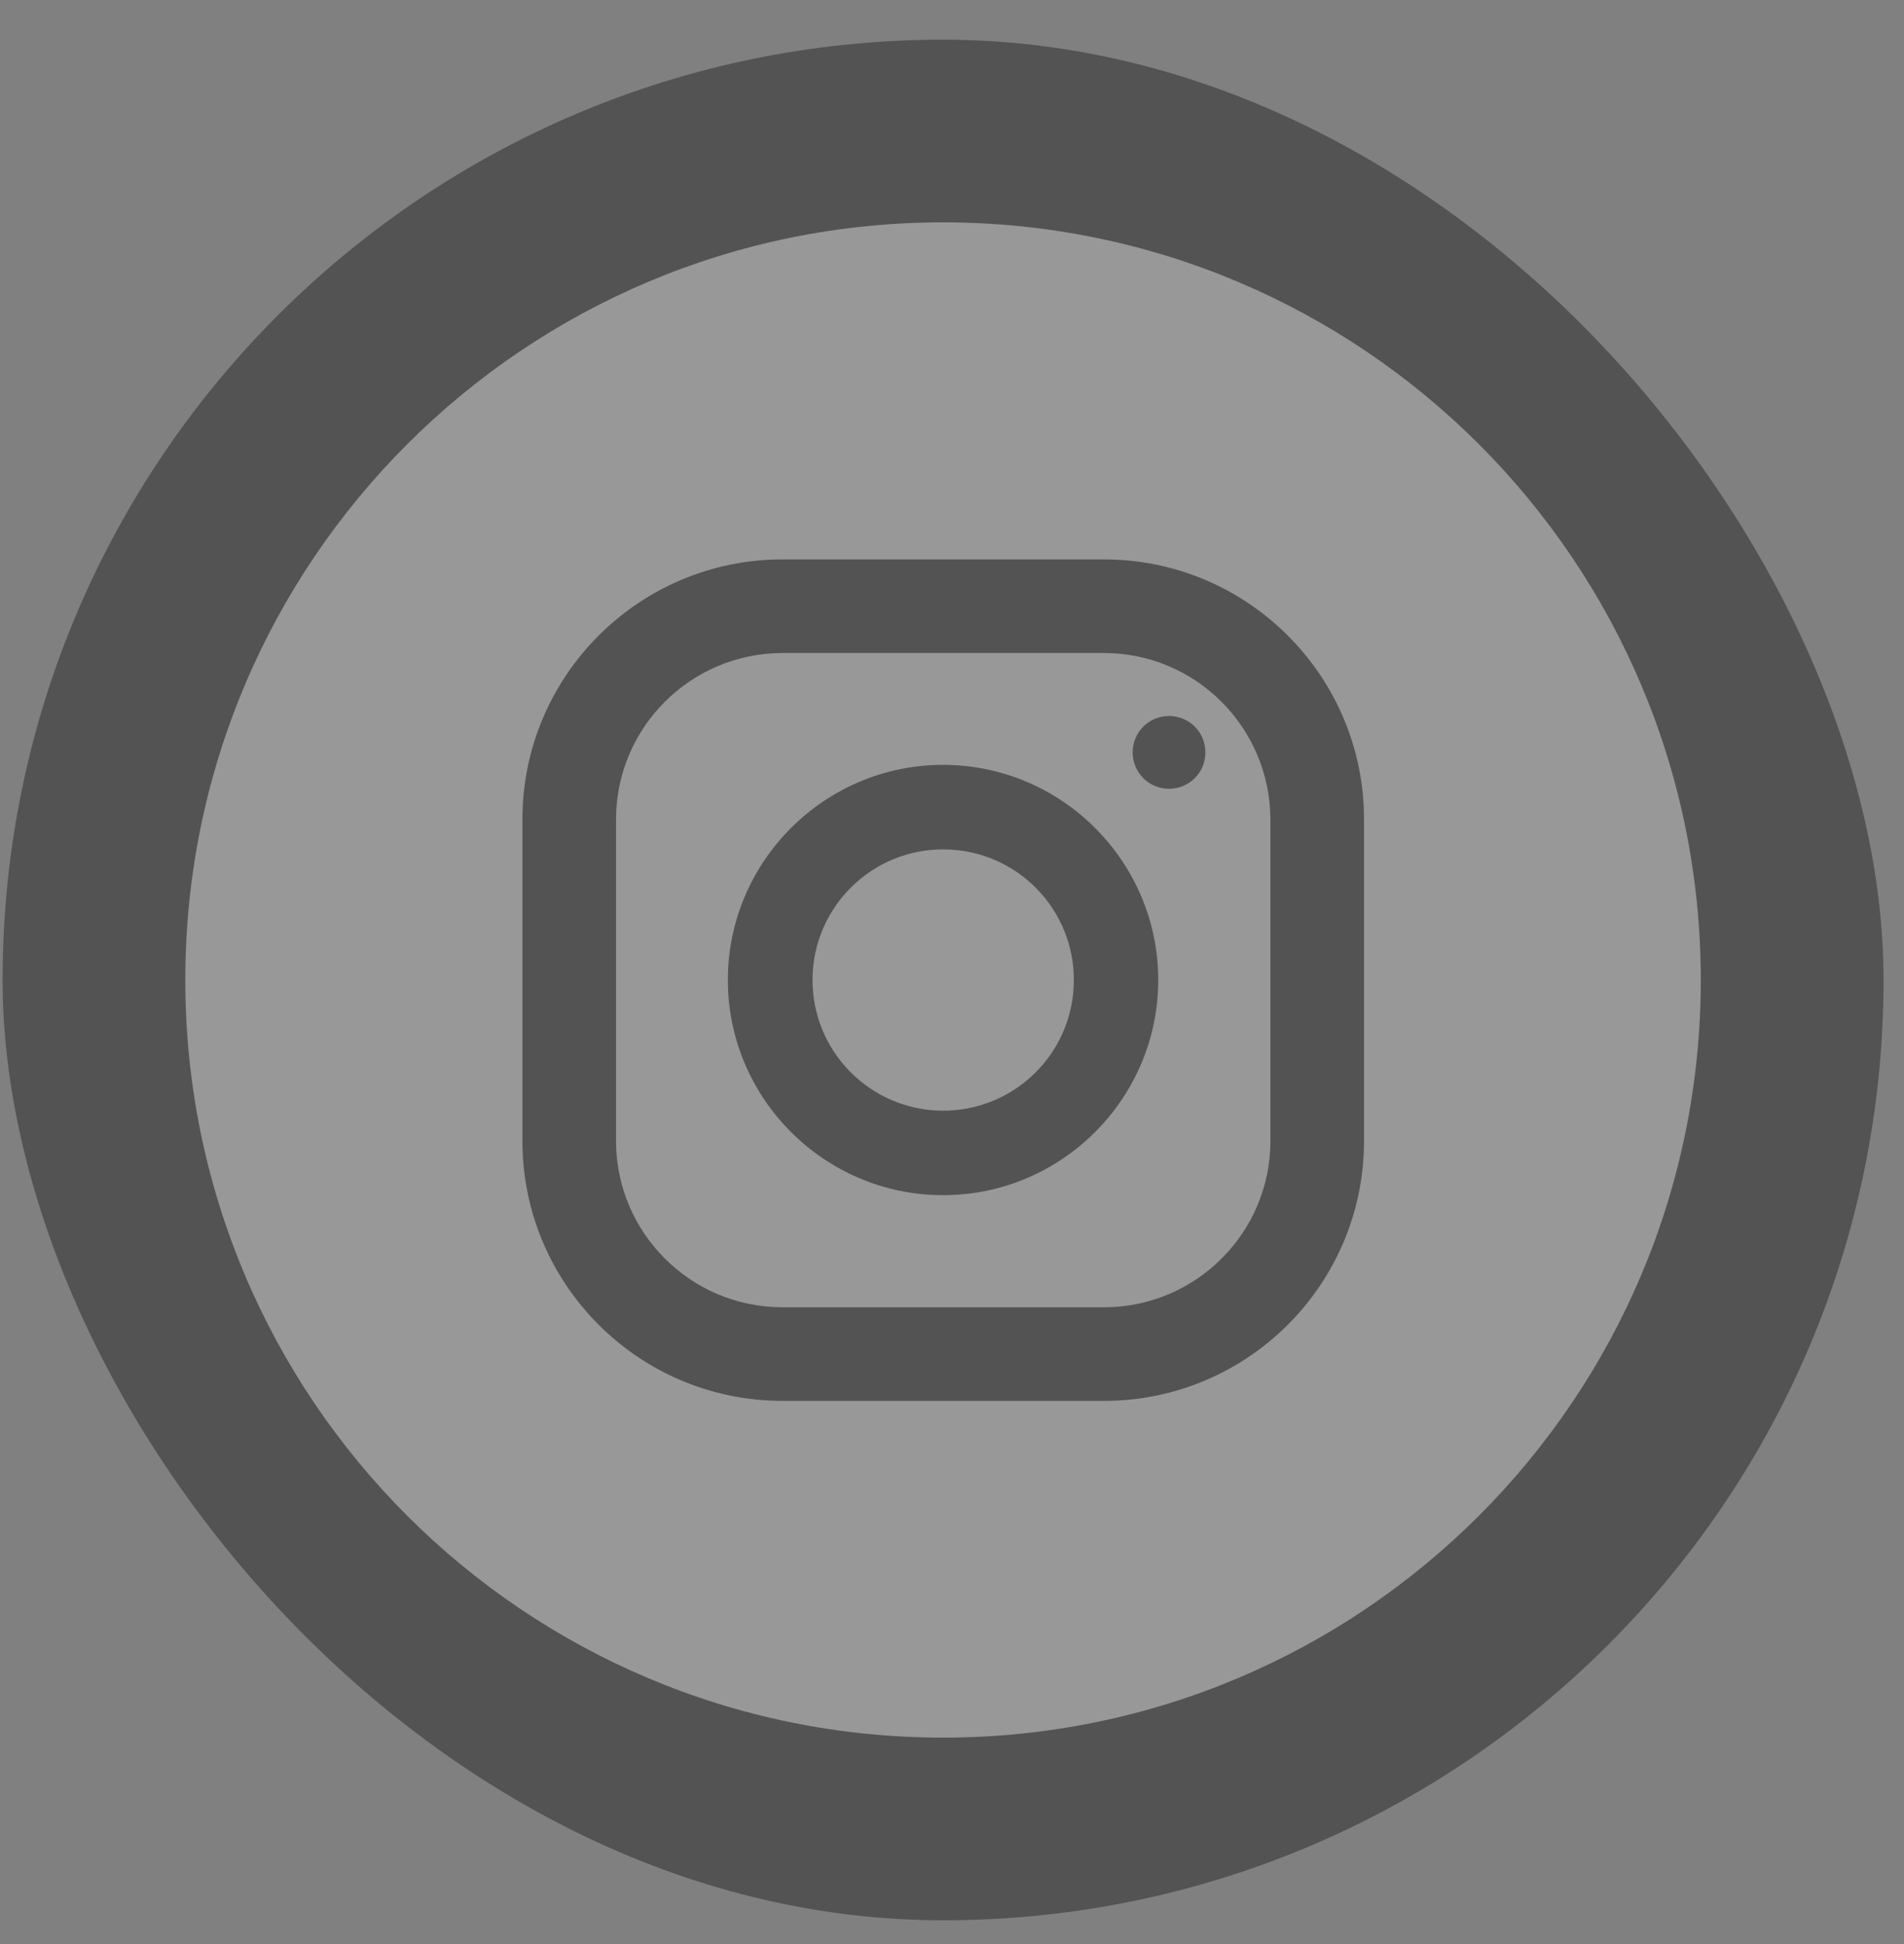
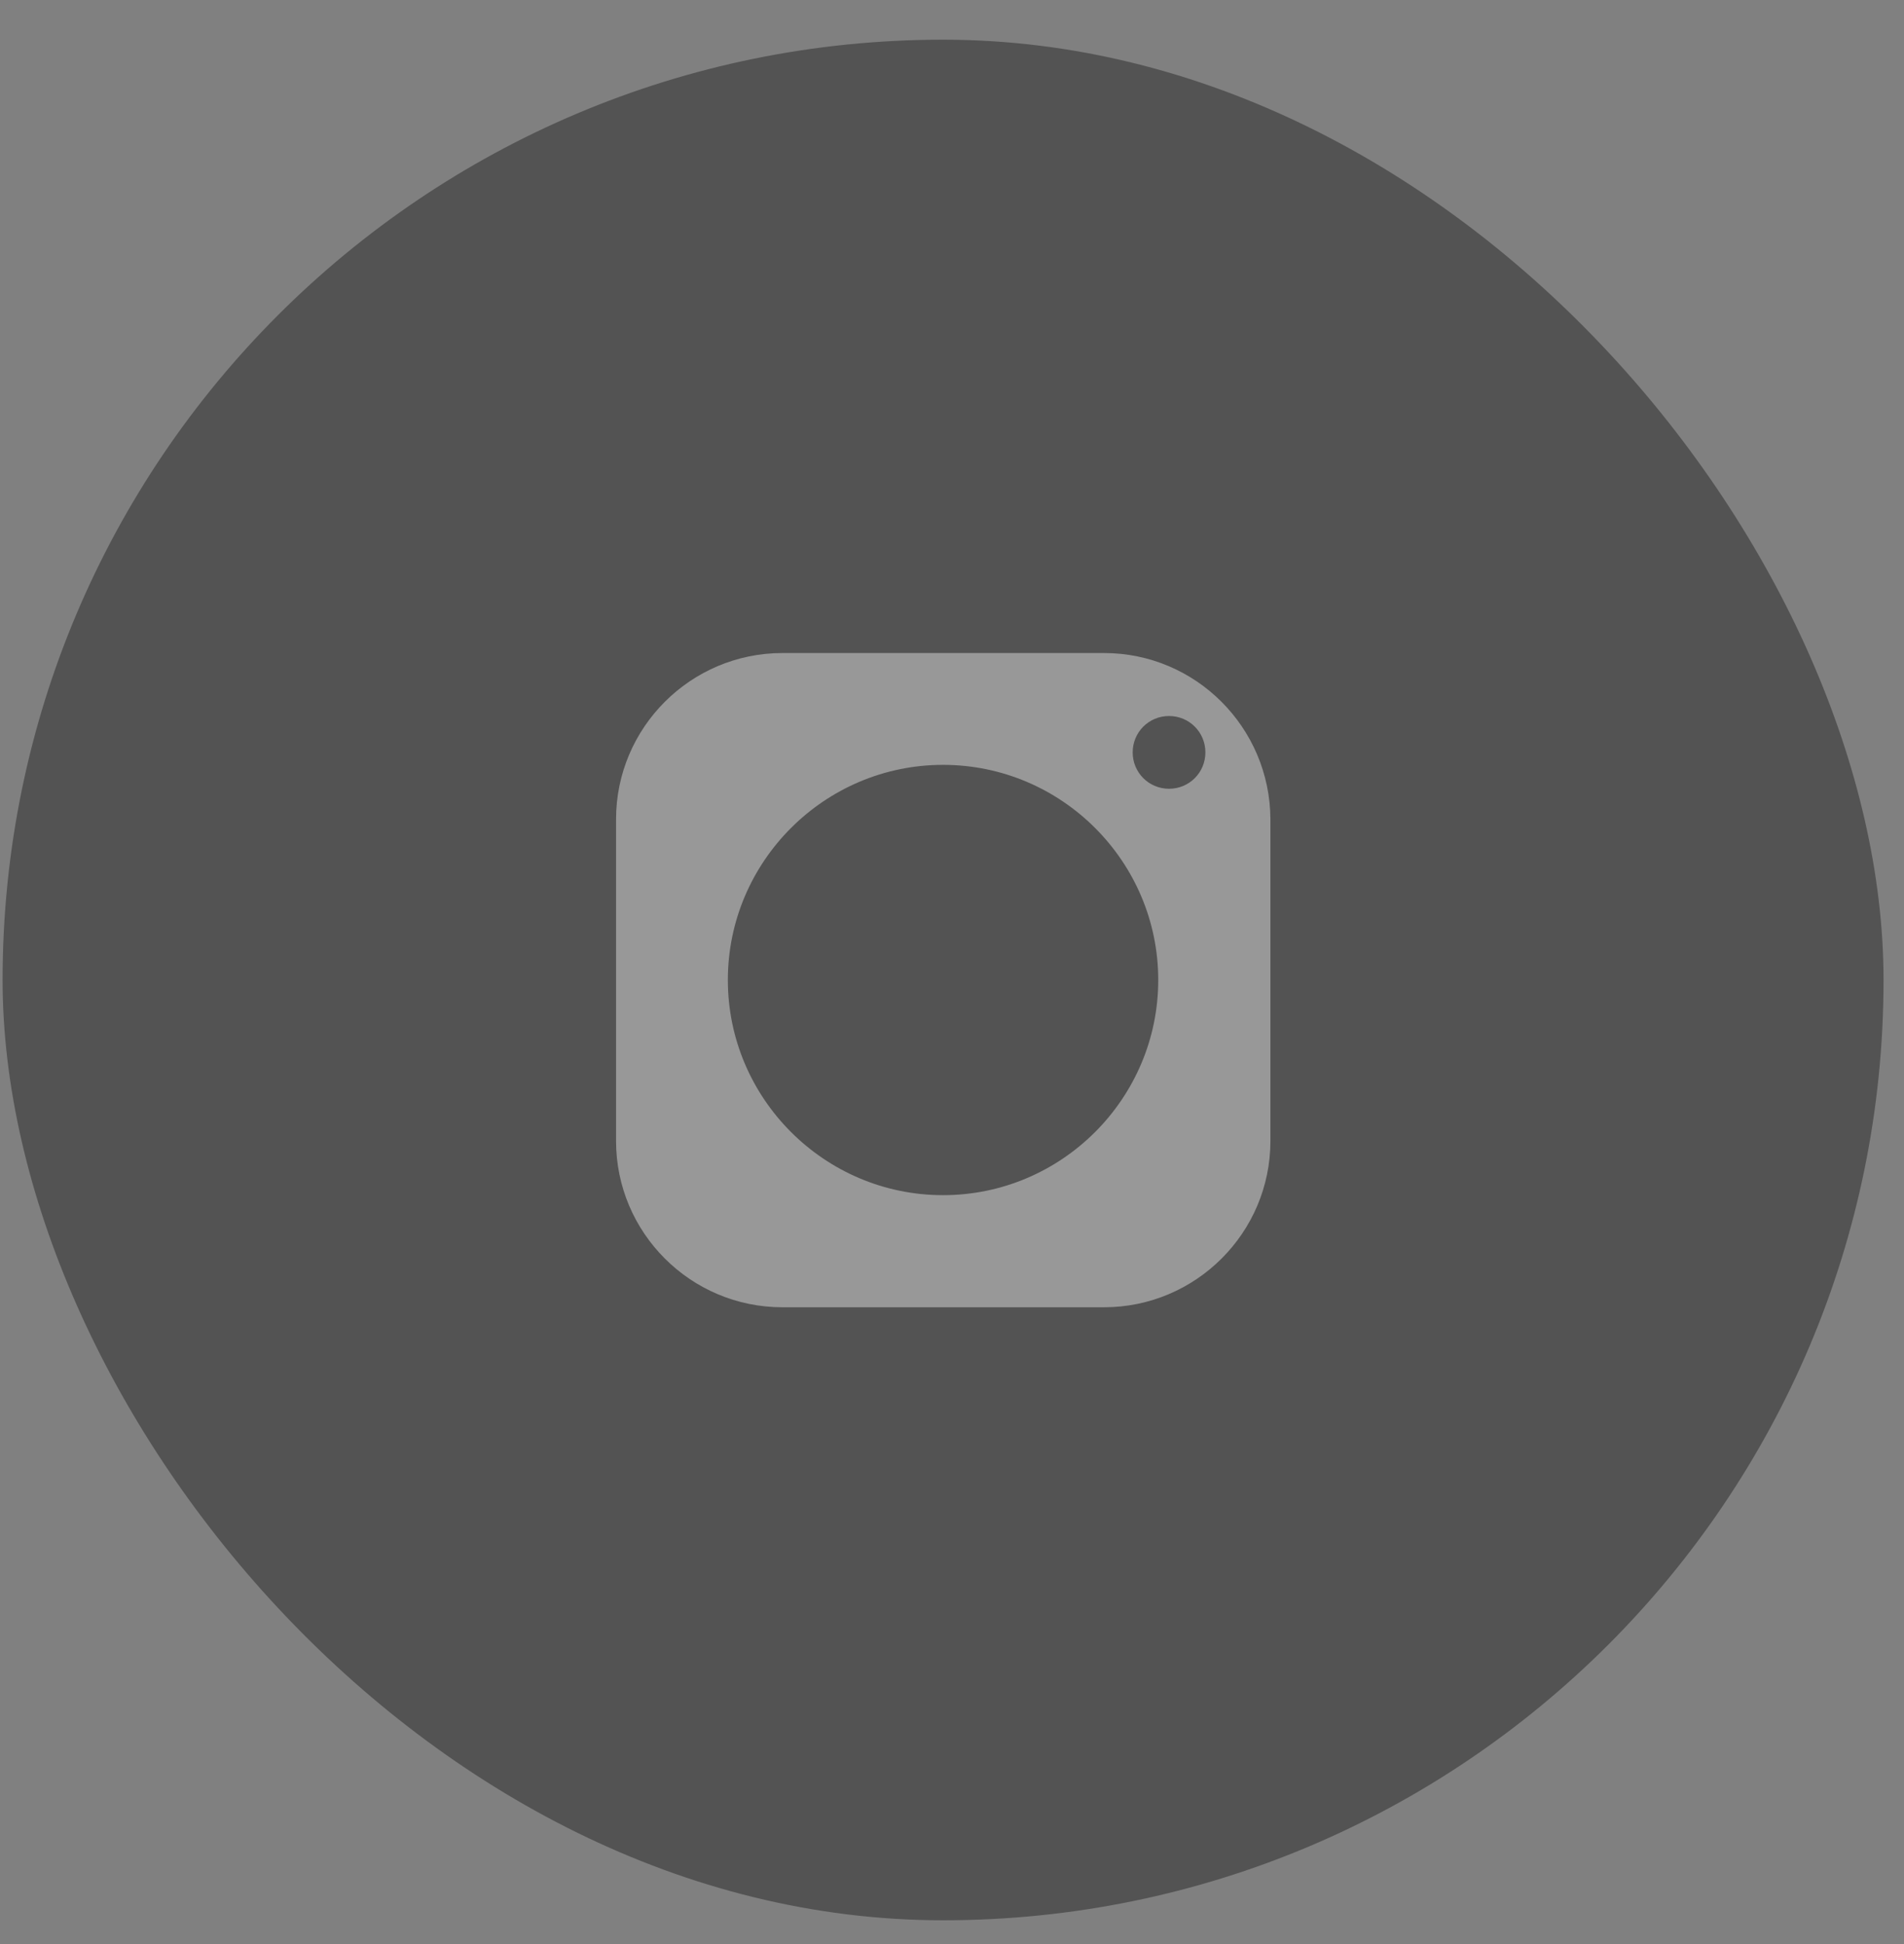
<svg xmlns="http://www.w3.org/2000/svg" width="47" height="48" viewBox="0 0 47 48" fill="none">
  <rect x="0" y="0" width="47" height="48" fill="#808080" stroke="none" />
  <rect x="0.064" y="0.98" width="46.431" height="46.431" rx="23.215" fill="black" fill-opacity="0.35" />
  <path opacity="0.4" d="M27.253 16.123H19.314C17.053 16.123 15.207 17.961 15.207 20.23V28.17C15.207 30.431 17.044 32.276 19.314 32.276H27.253C29.514 32.276 31.36 30.439 31.36 28.17V20.23C31.352 17.961 29.514 16.123 27.253 16.123ZM23.279 29.508C20.353 29.508 17.967 27.122 17.967 24.196C17.967 21.27 20.353 18.884 23.279 18.884C26.206 18.884 28.591 21.27 28.591 24.196C28.591 27.122 26.206 29.508 23.279 29.508ZM28.858 19.474C28.359 19.474 27.96 19.075 27.96 18.576C27.96 18.077 28.359 17.678 28.858 17.678C29.356 17.678 29.755 18.077 29.755 18.576C29.755 19.075 29.356 19.474 28.858 19.474Z" fill="white" />
-   <path opacity="0.4" d="M26.508 24.235C26.53 22.453 25.103 20.992 23.322 20.971C21.54 20.949 20.079 22.376 20.057 24.157C20.036 25.939 21.463 27.4 23.244 27.422C25.026 27.443 26.487 26.016 26.508 24.235Z" fill="white" />
-   <path opacity="0.4" d="M23.279 5.49C12.946 5.49 4.574 13.862 4.574 24.195C4.574 34.529 12.946 42.901 23.279 42.901C33.613 42.901 41.984 34.529 41.984 24.195C41.984 13.862 33.613 5.49 23.279 5.49ZM33.671 28.169C33.671 31.711 30.795 34.587 27.253 34.587H19.314C15.772 34.587 12.896 31.711 12.896 28.169V20.23C12.896 16.689 15.772 13.812 19.314 13.812H27.253C30.795 13.812 33.671 16.689 33.671 20.23V28.169Z" fill="white" />
</svg>